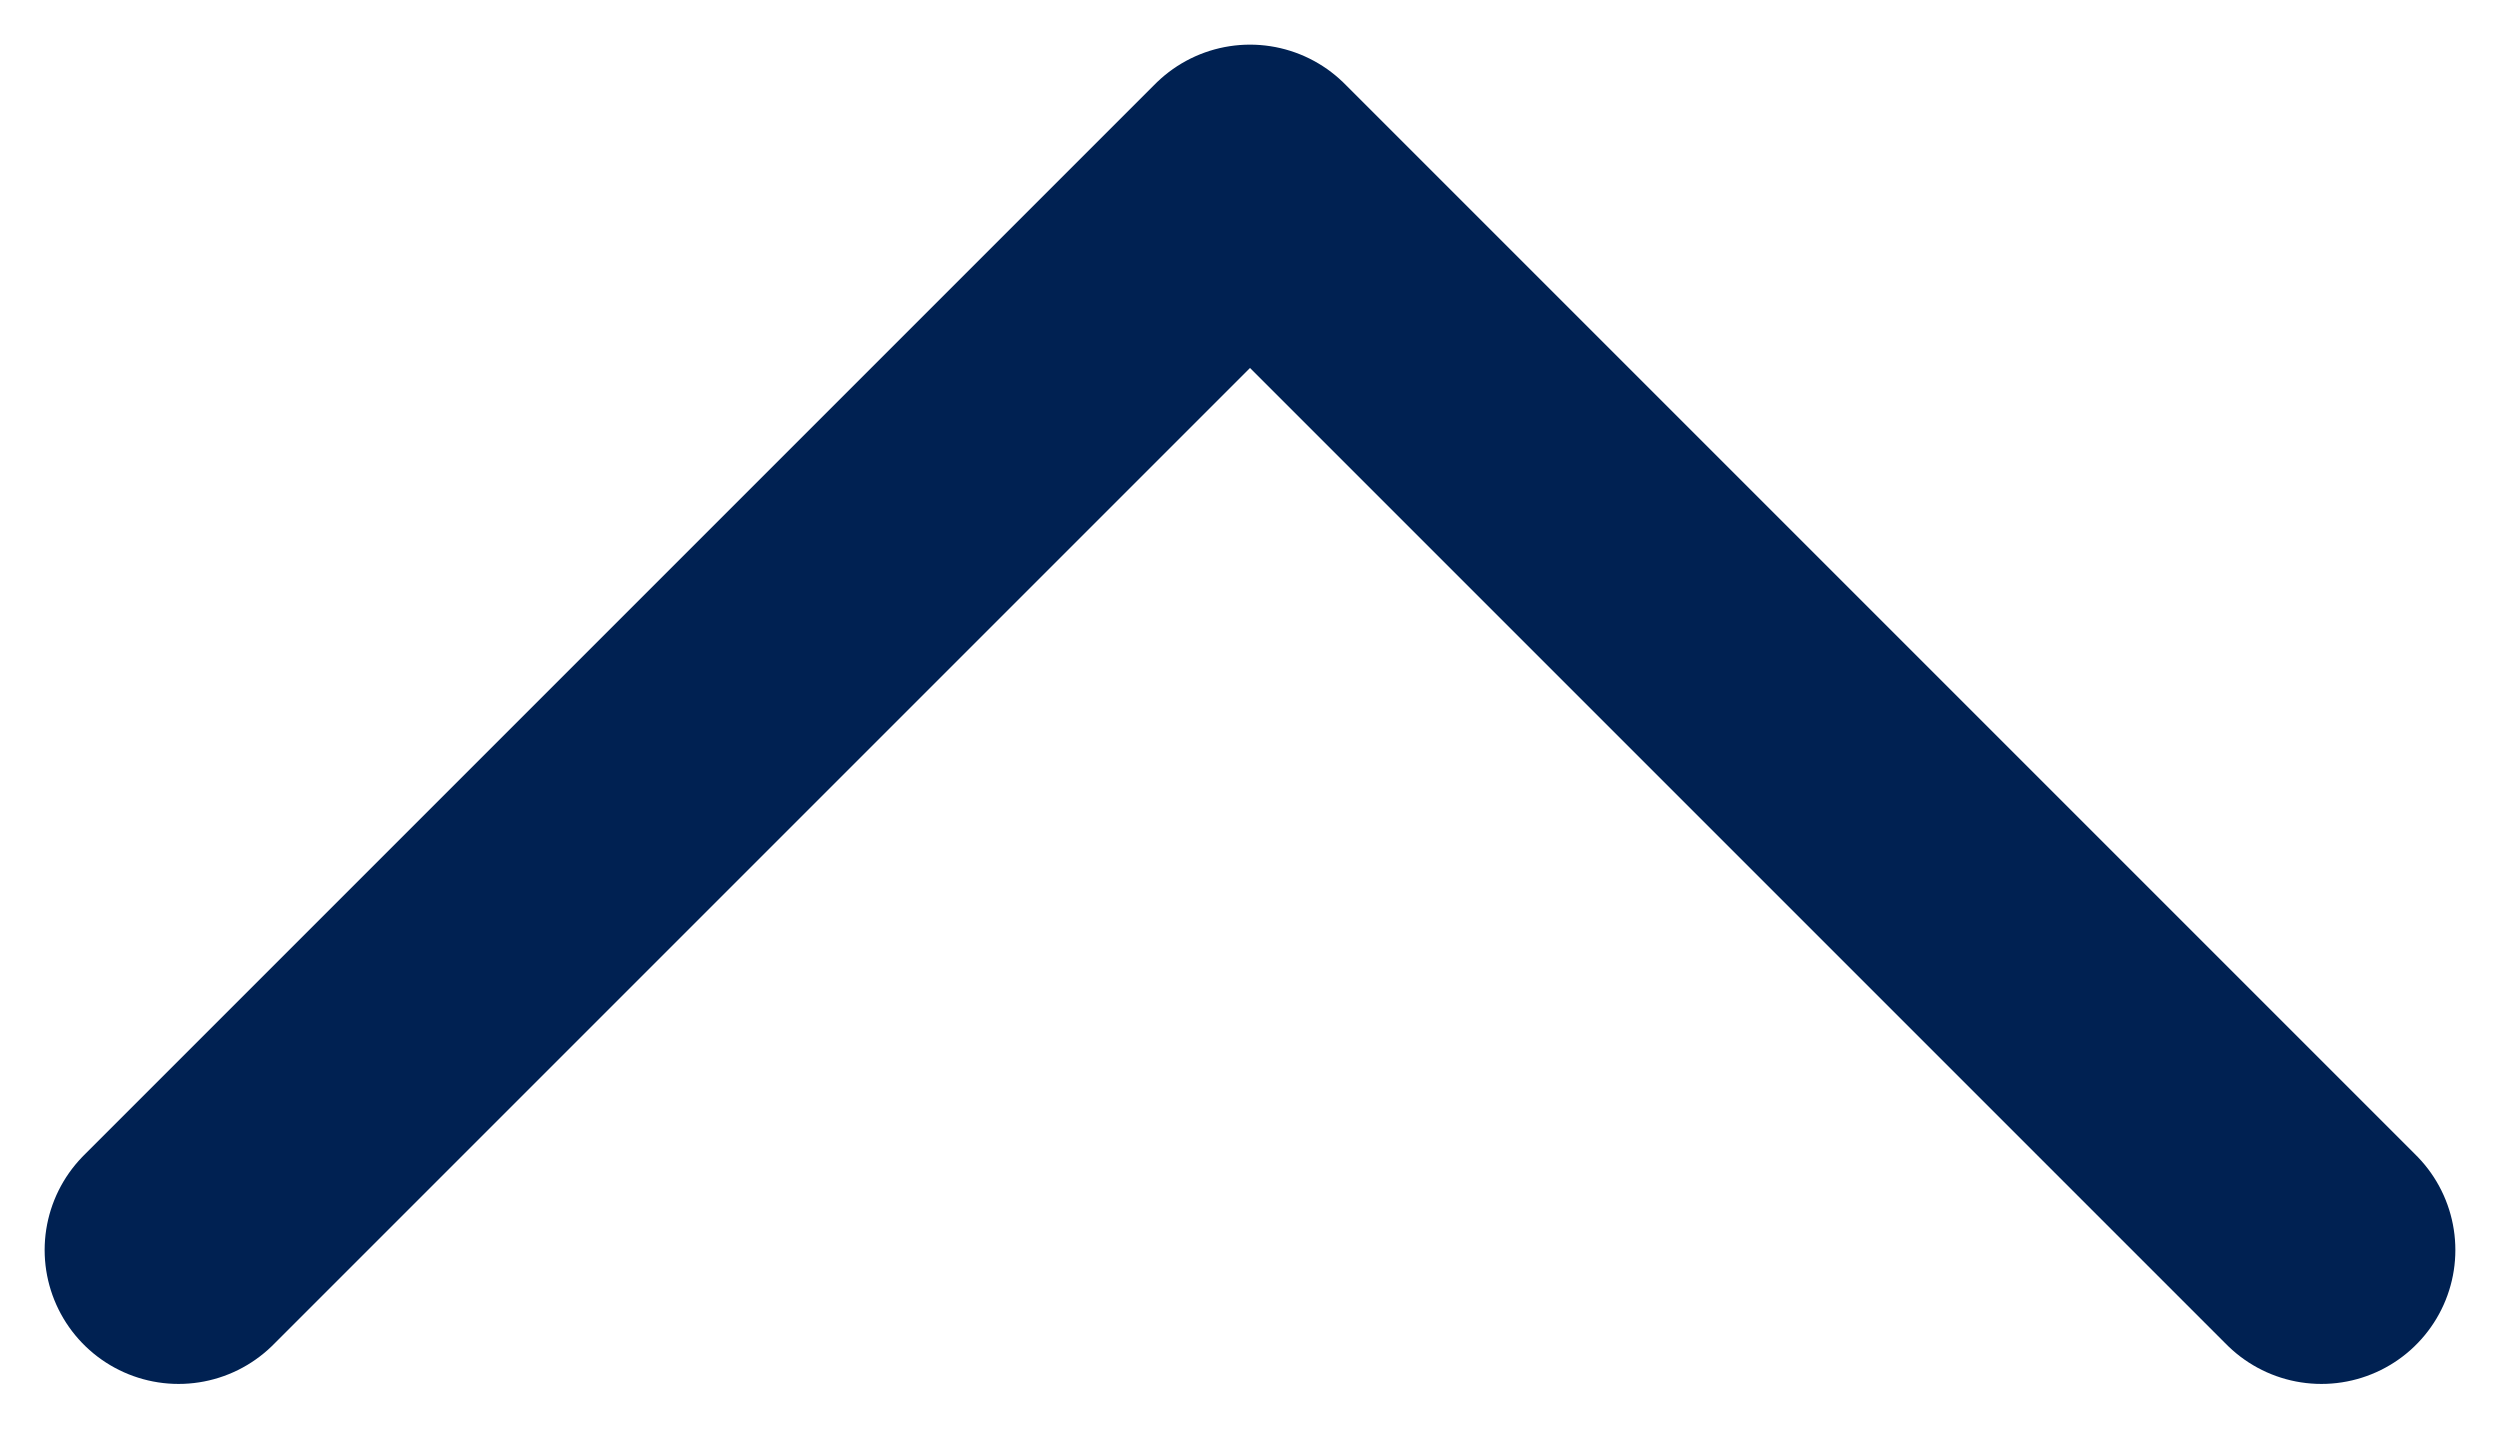
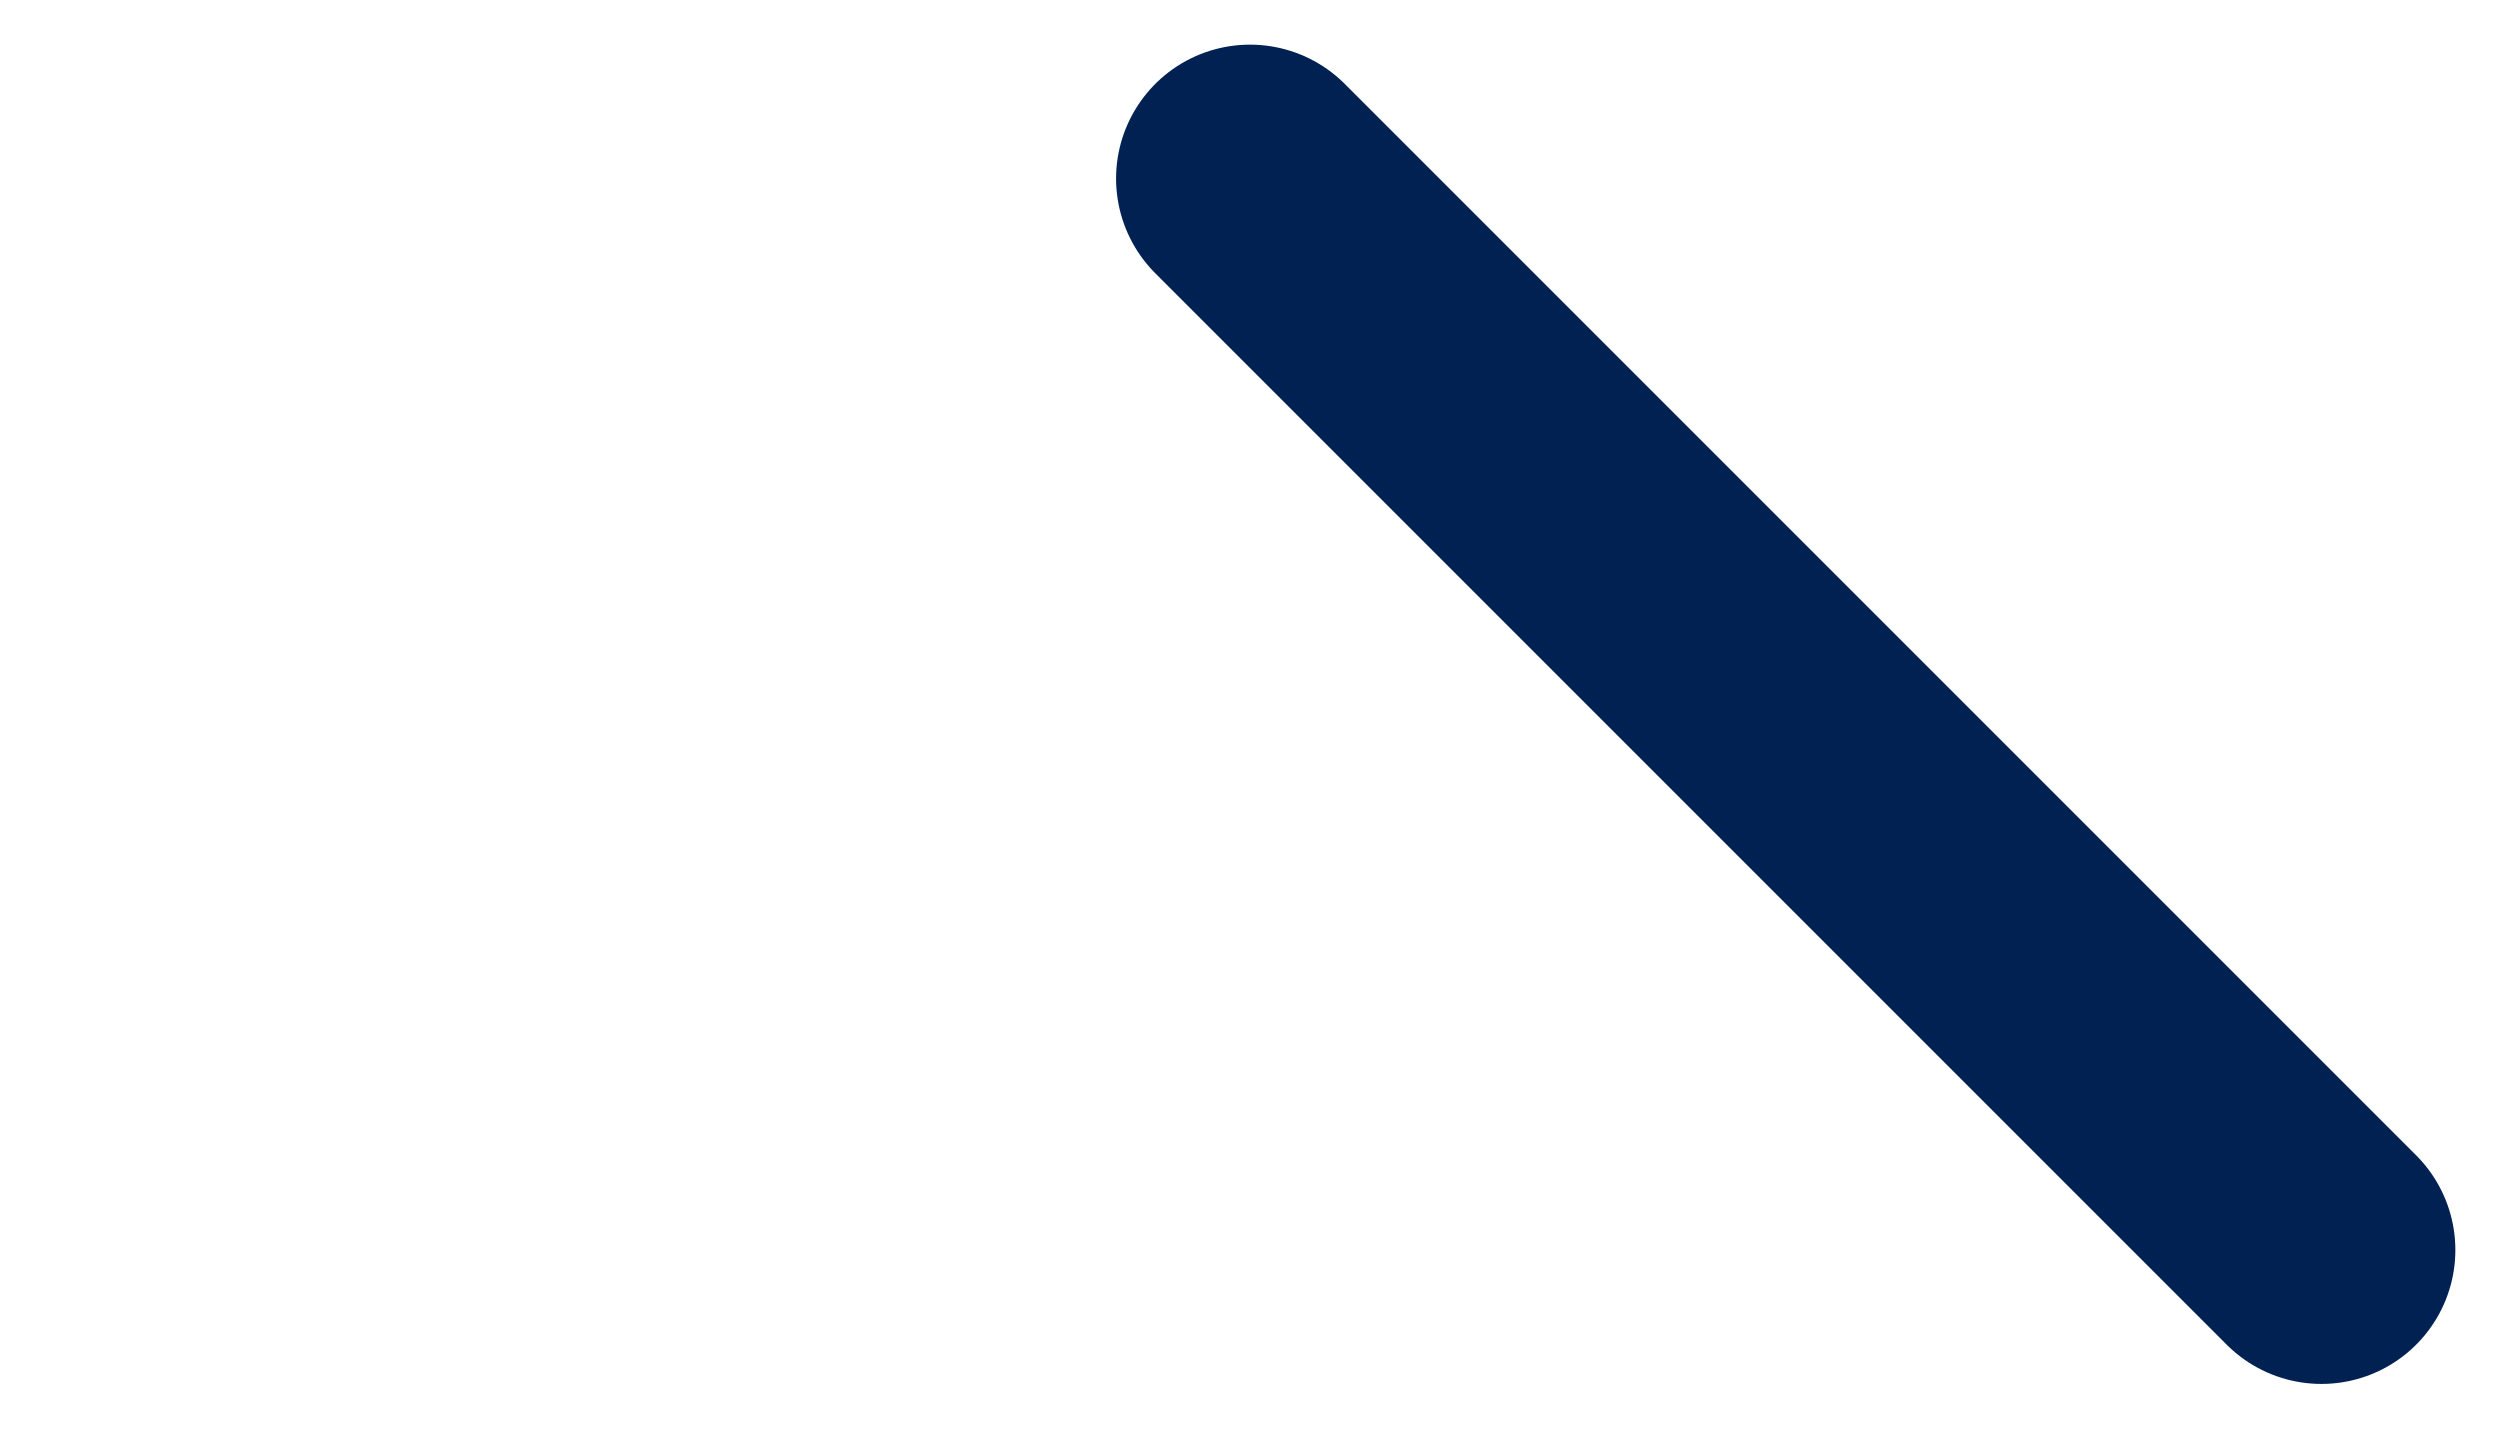
<svg xmlns="http://www.w3.org/2000/svg" width="14" height="8" viewBox="0 0 14 8" fill="none">
-   <path d="M13 7L7 1L1 7" stroke="#002152" stroke-width="1.5" stroke-linecap="round" stroke-linejoin="round" />
+   <path d="M13 7L7 1" stroke="#002152" stroke-width="1.5" stroke-linecap="round" stroke-linejoin="round" />
</svg>